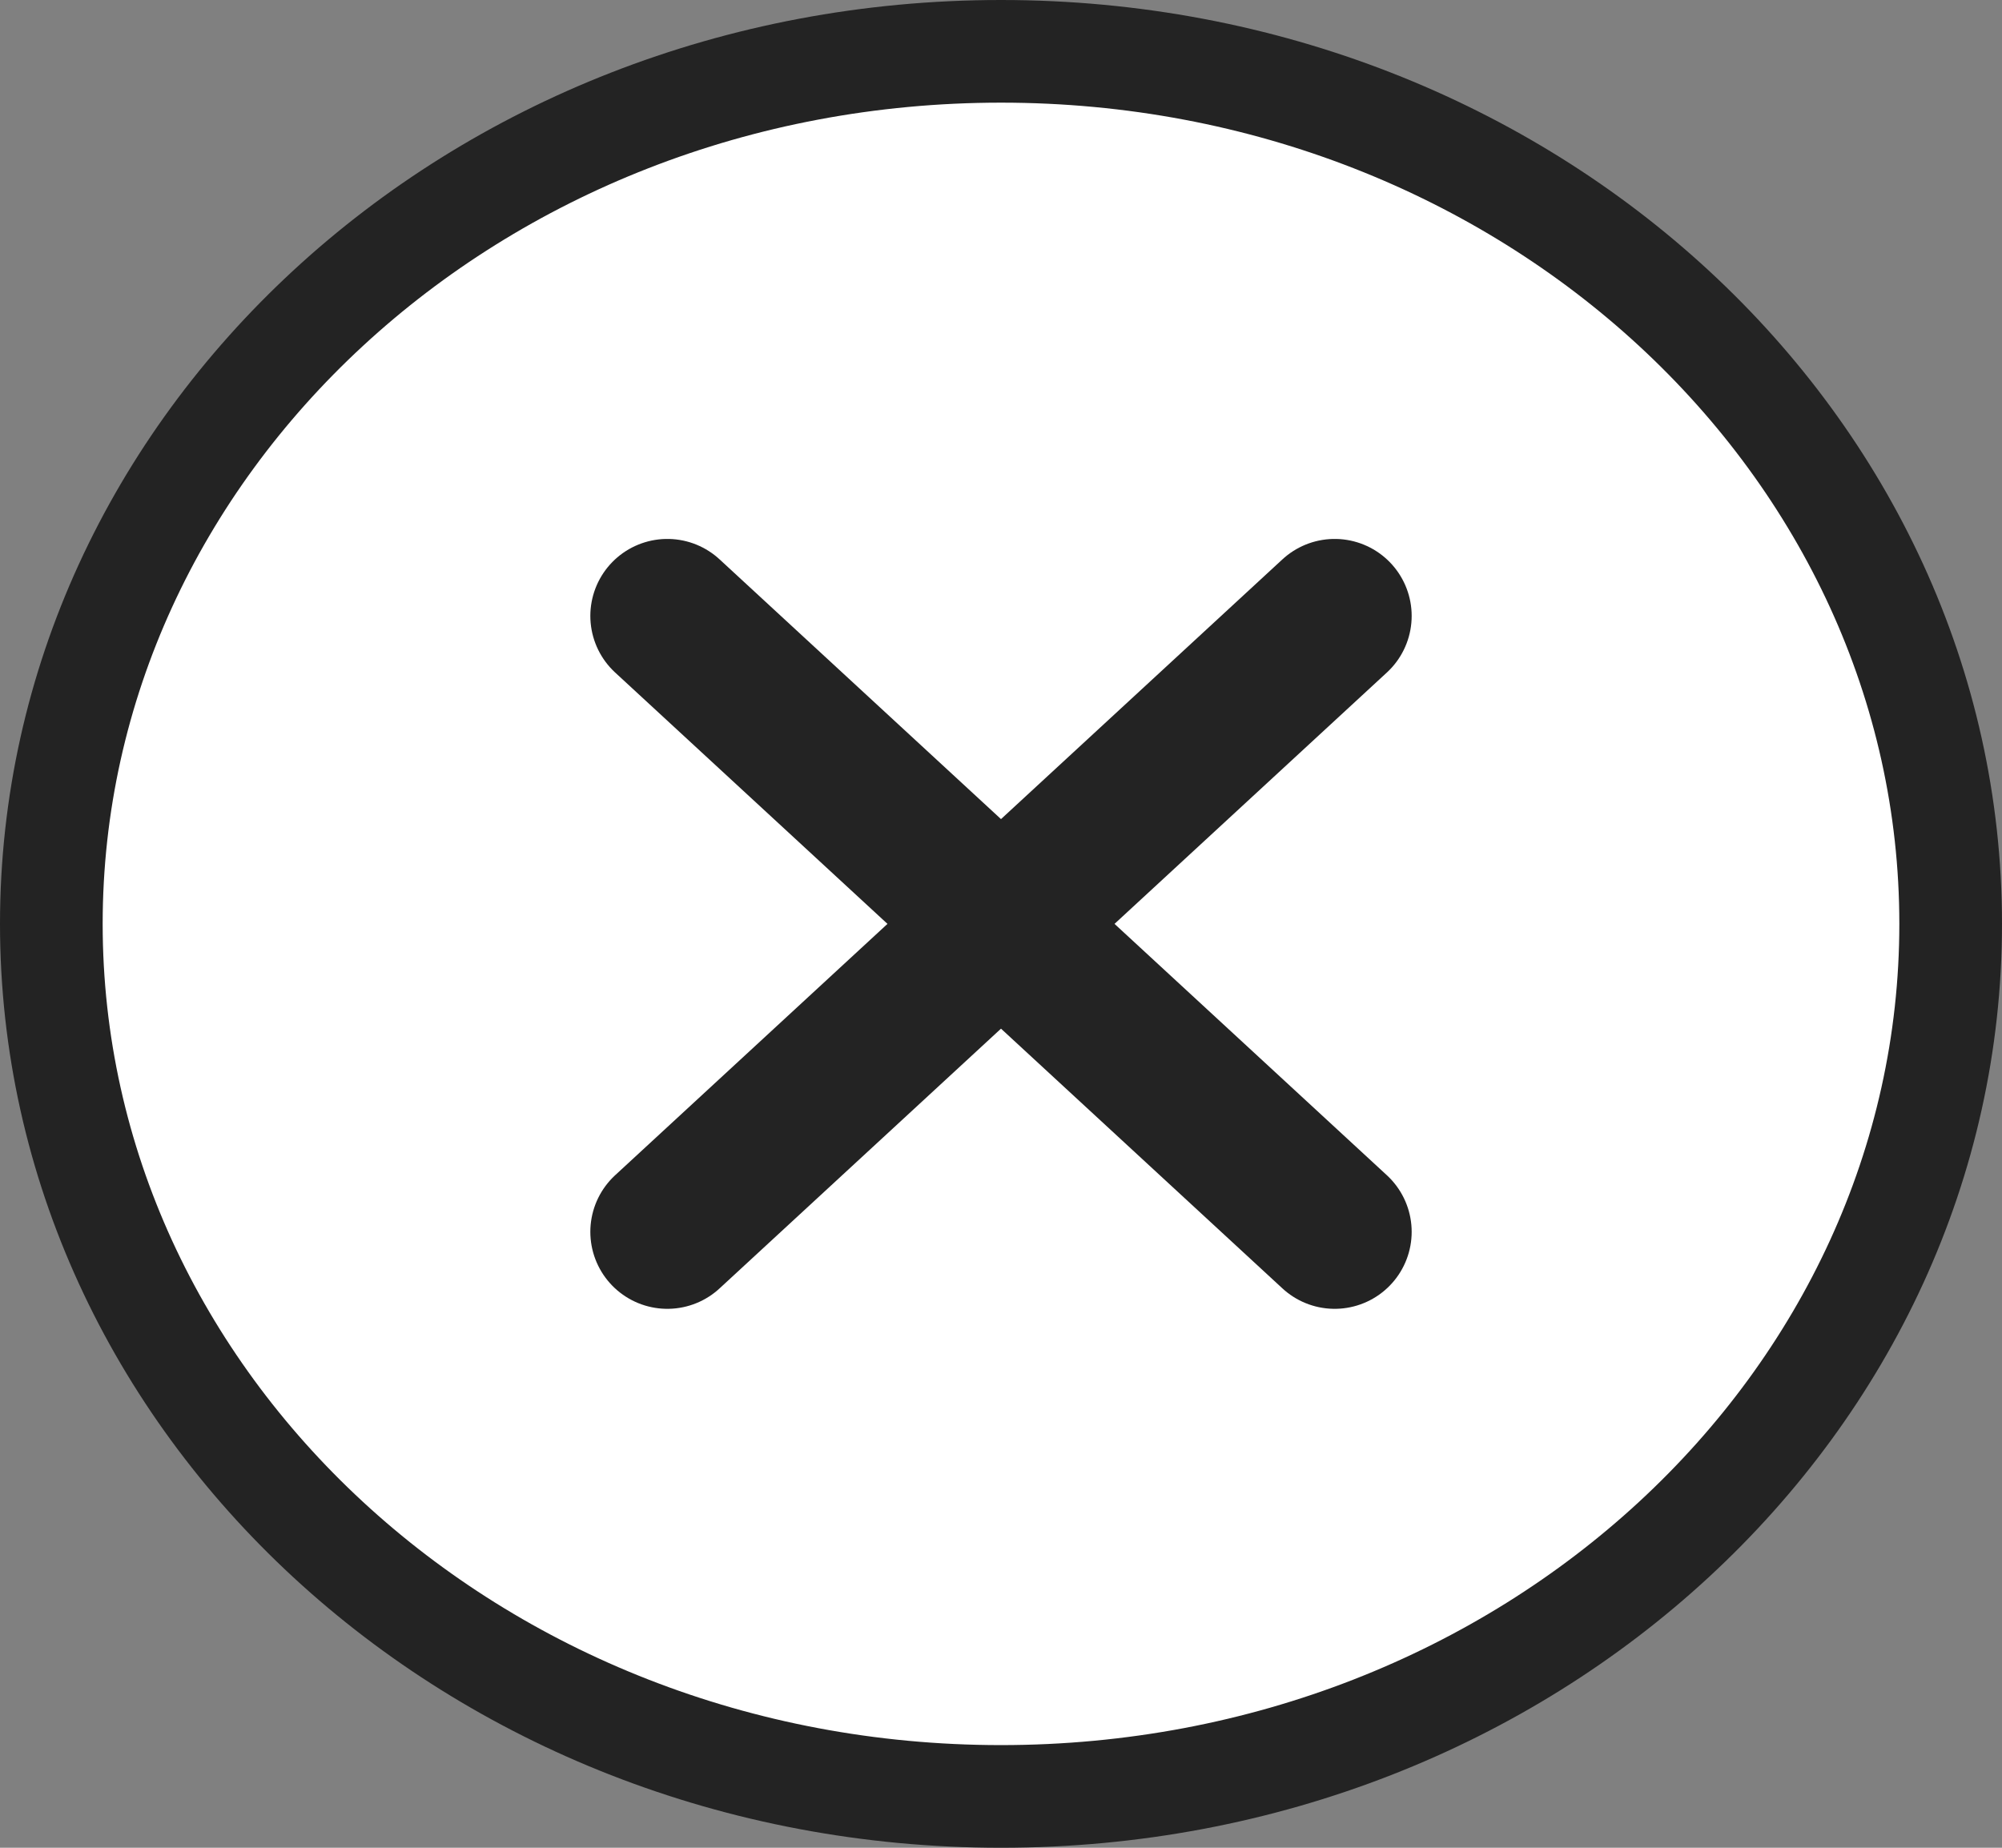
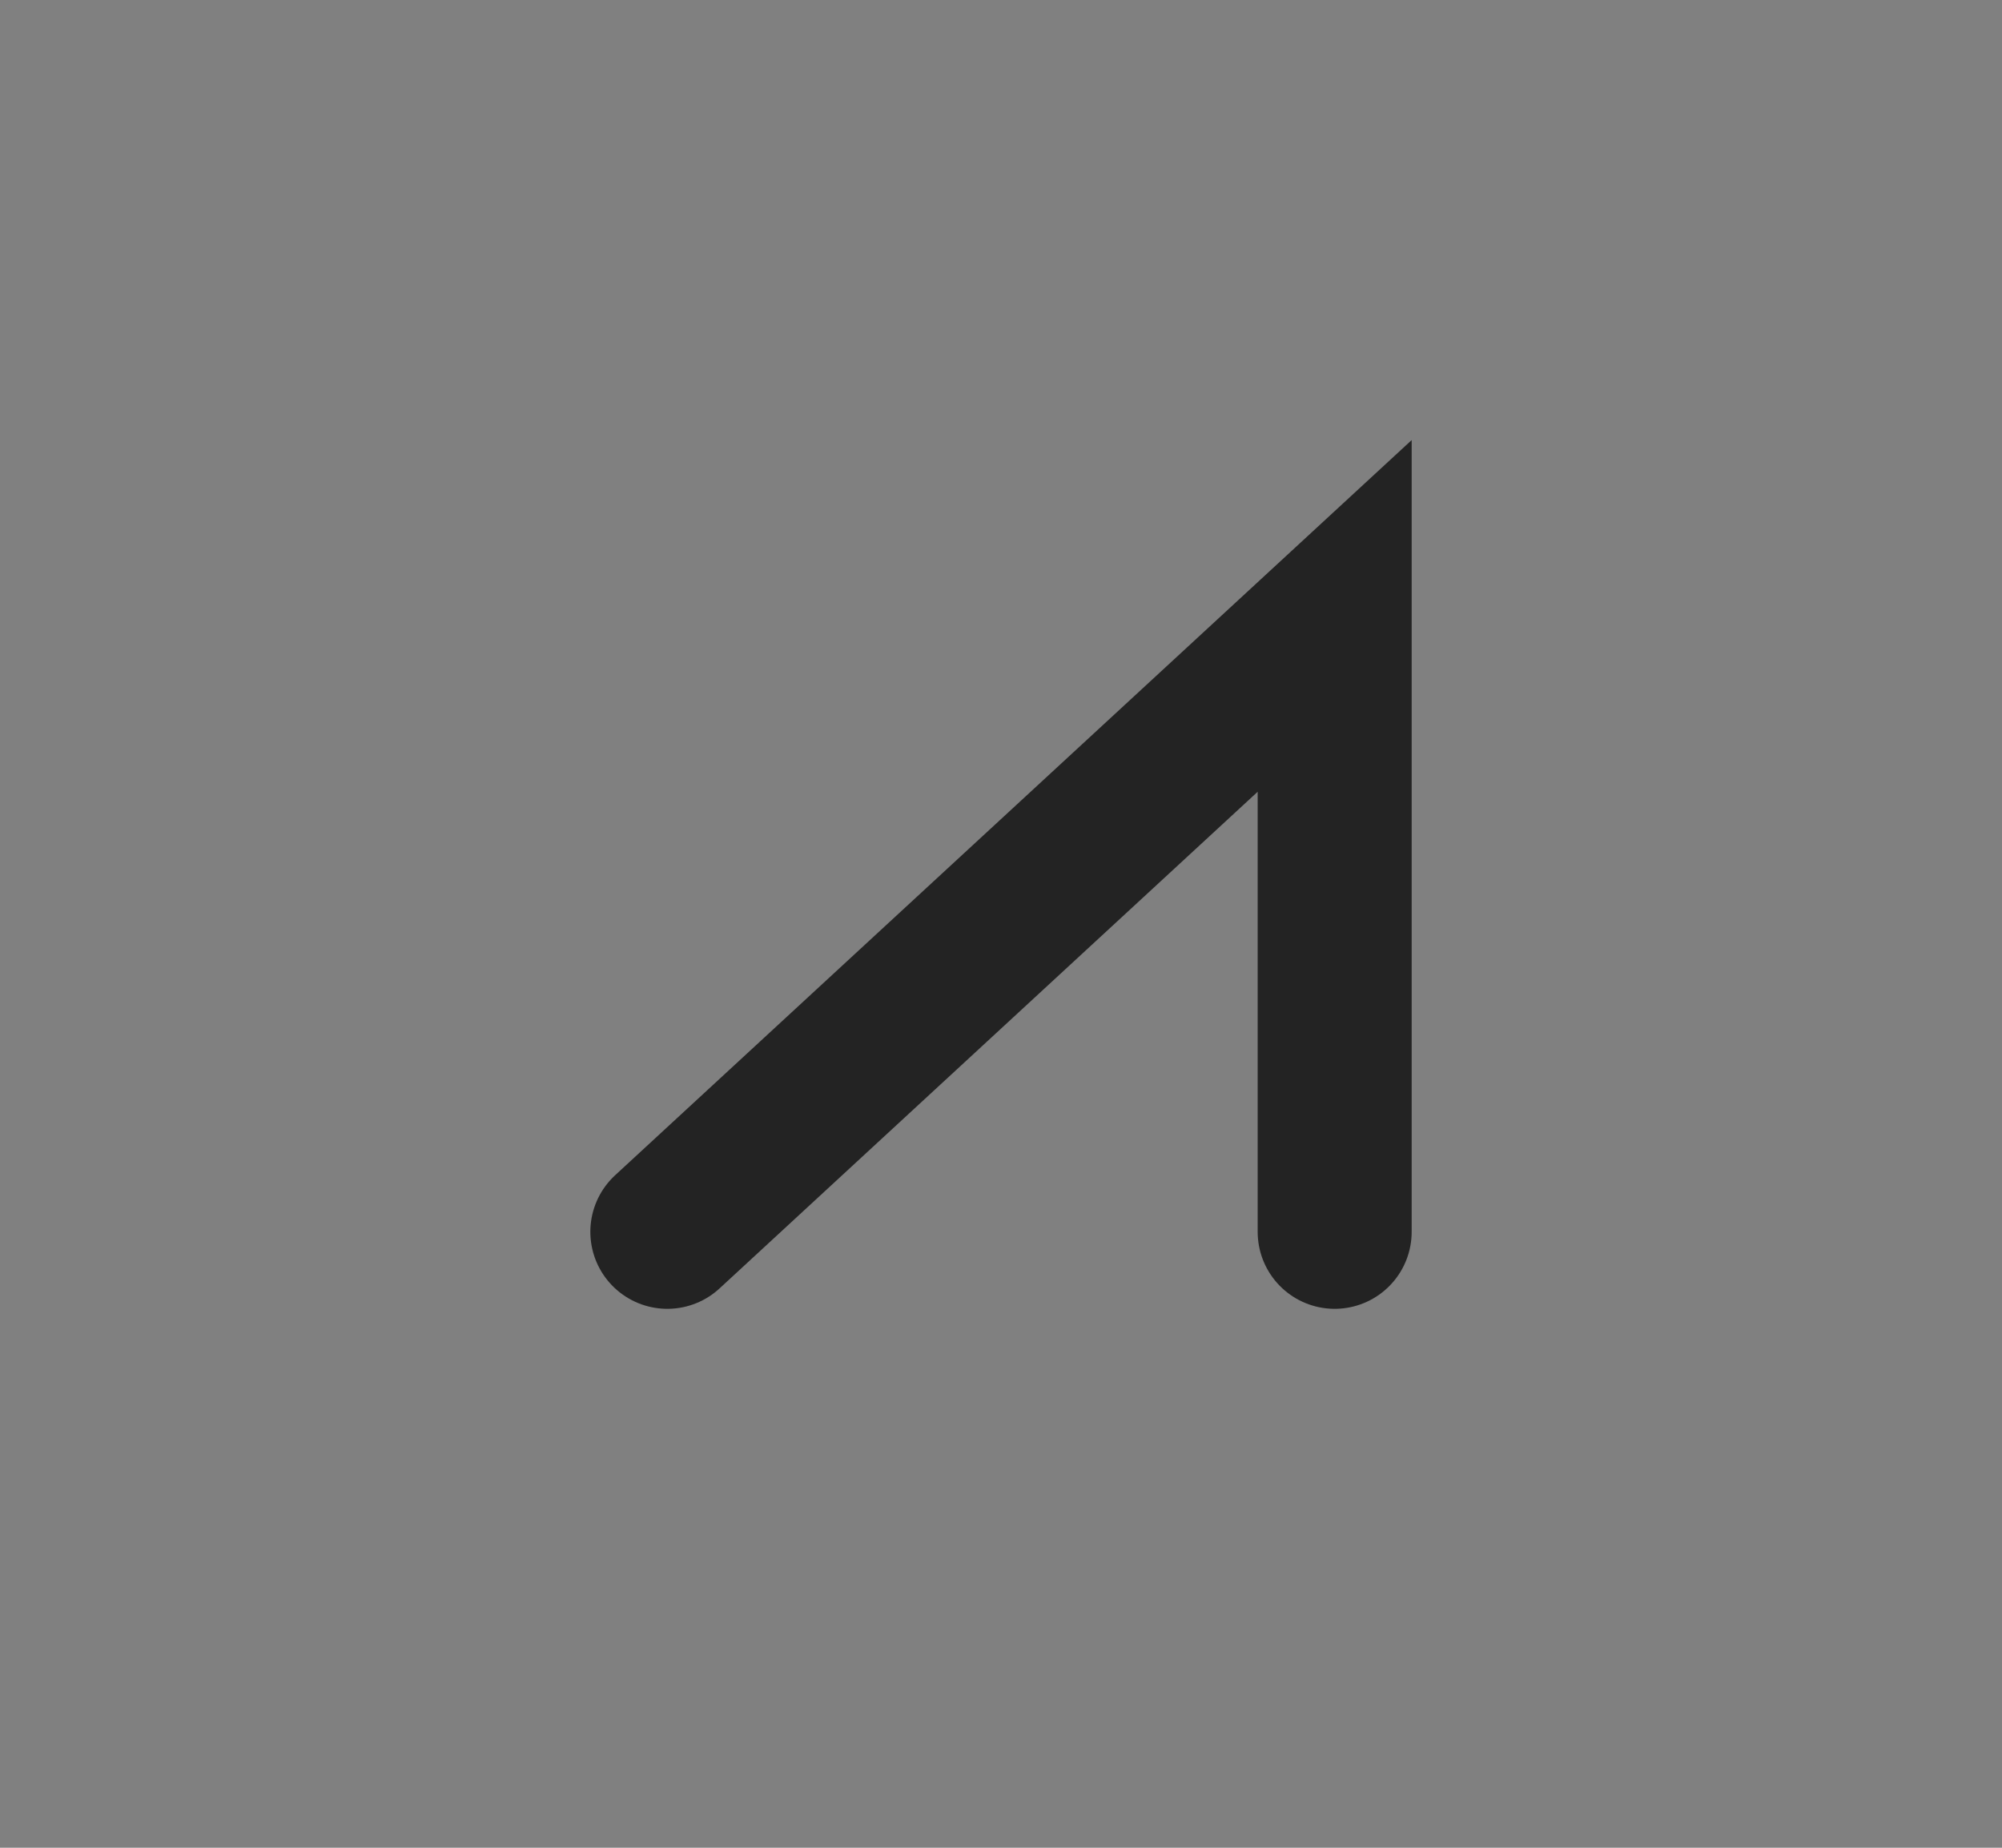
<svg xmlns="http://www.w3.org/2000/svg" width="39" height="36" viewBox="0 0 39 36" fill="none">
  <rect x="0" y="0" width="39" height="36" fill="#808080" stroke="none" />
-   <path d="M19.5 1C29.794 1 38 8.685 38 18C38 27.315 29.794 35 19.5 35C9.206 35 1 27.315 1 18C1 8.685 9.206 1 19.5 1Z" fill="white" stroke="#232323" stroke-width="2" />
-   <path d="M13 24L26 12M13 12L26 24" stroke="#232323" stroke-width="3" stroke-linecap="round" />
+   <path d="M13 24L26 12L26 24" stroke="#232323" stroke-width="3" stroke-linecap="round" />
</svg>